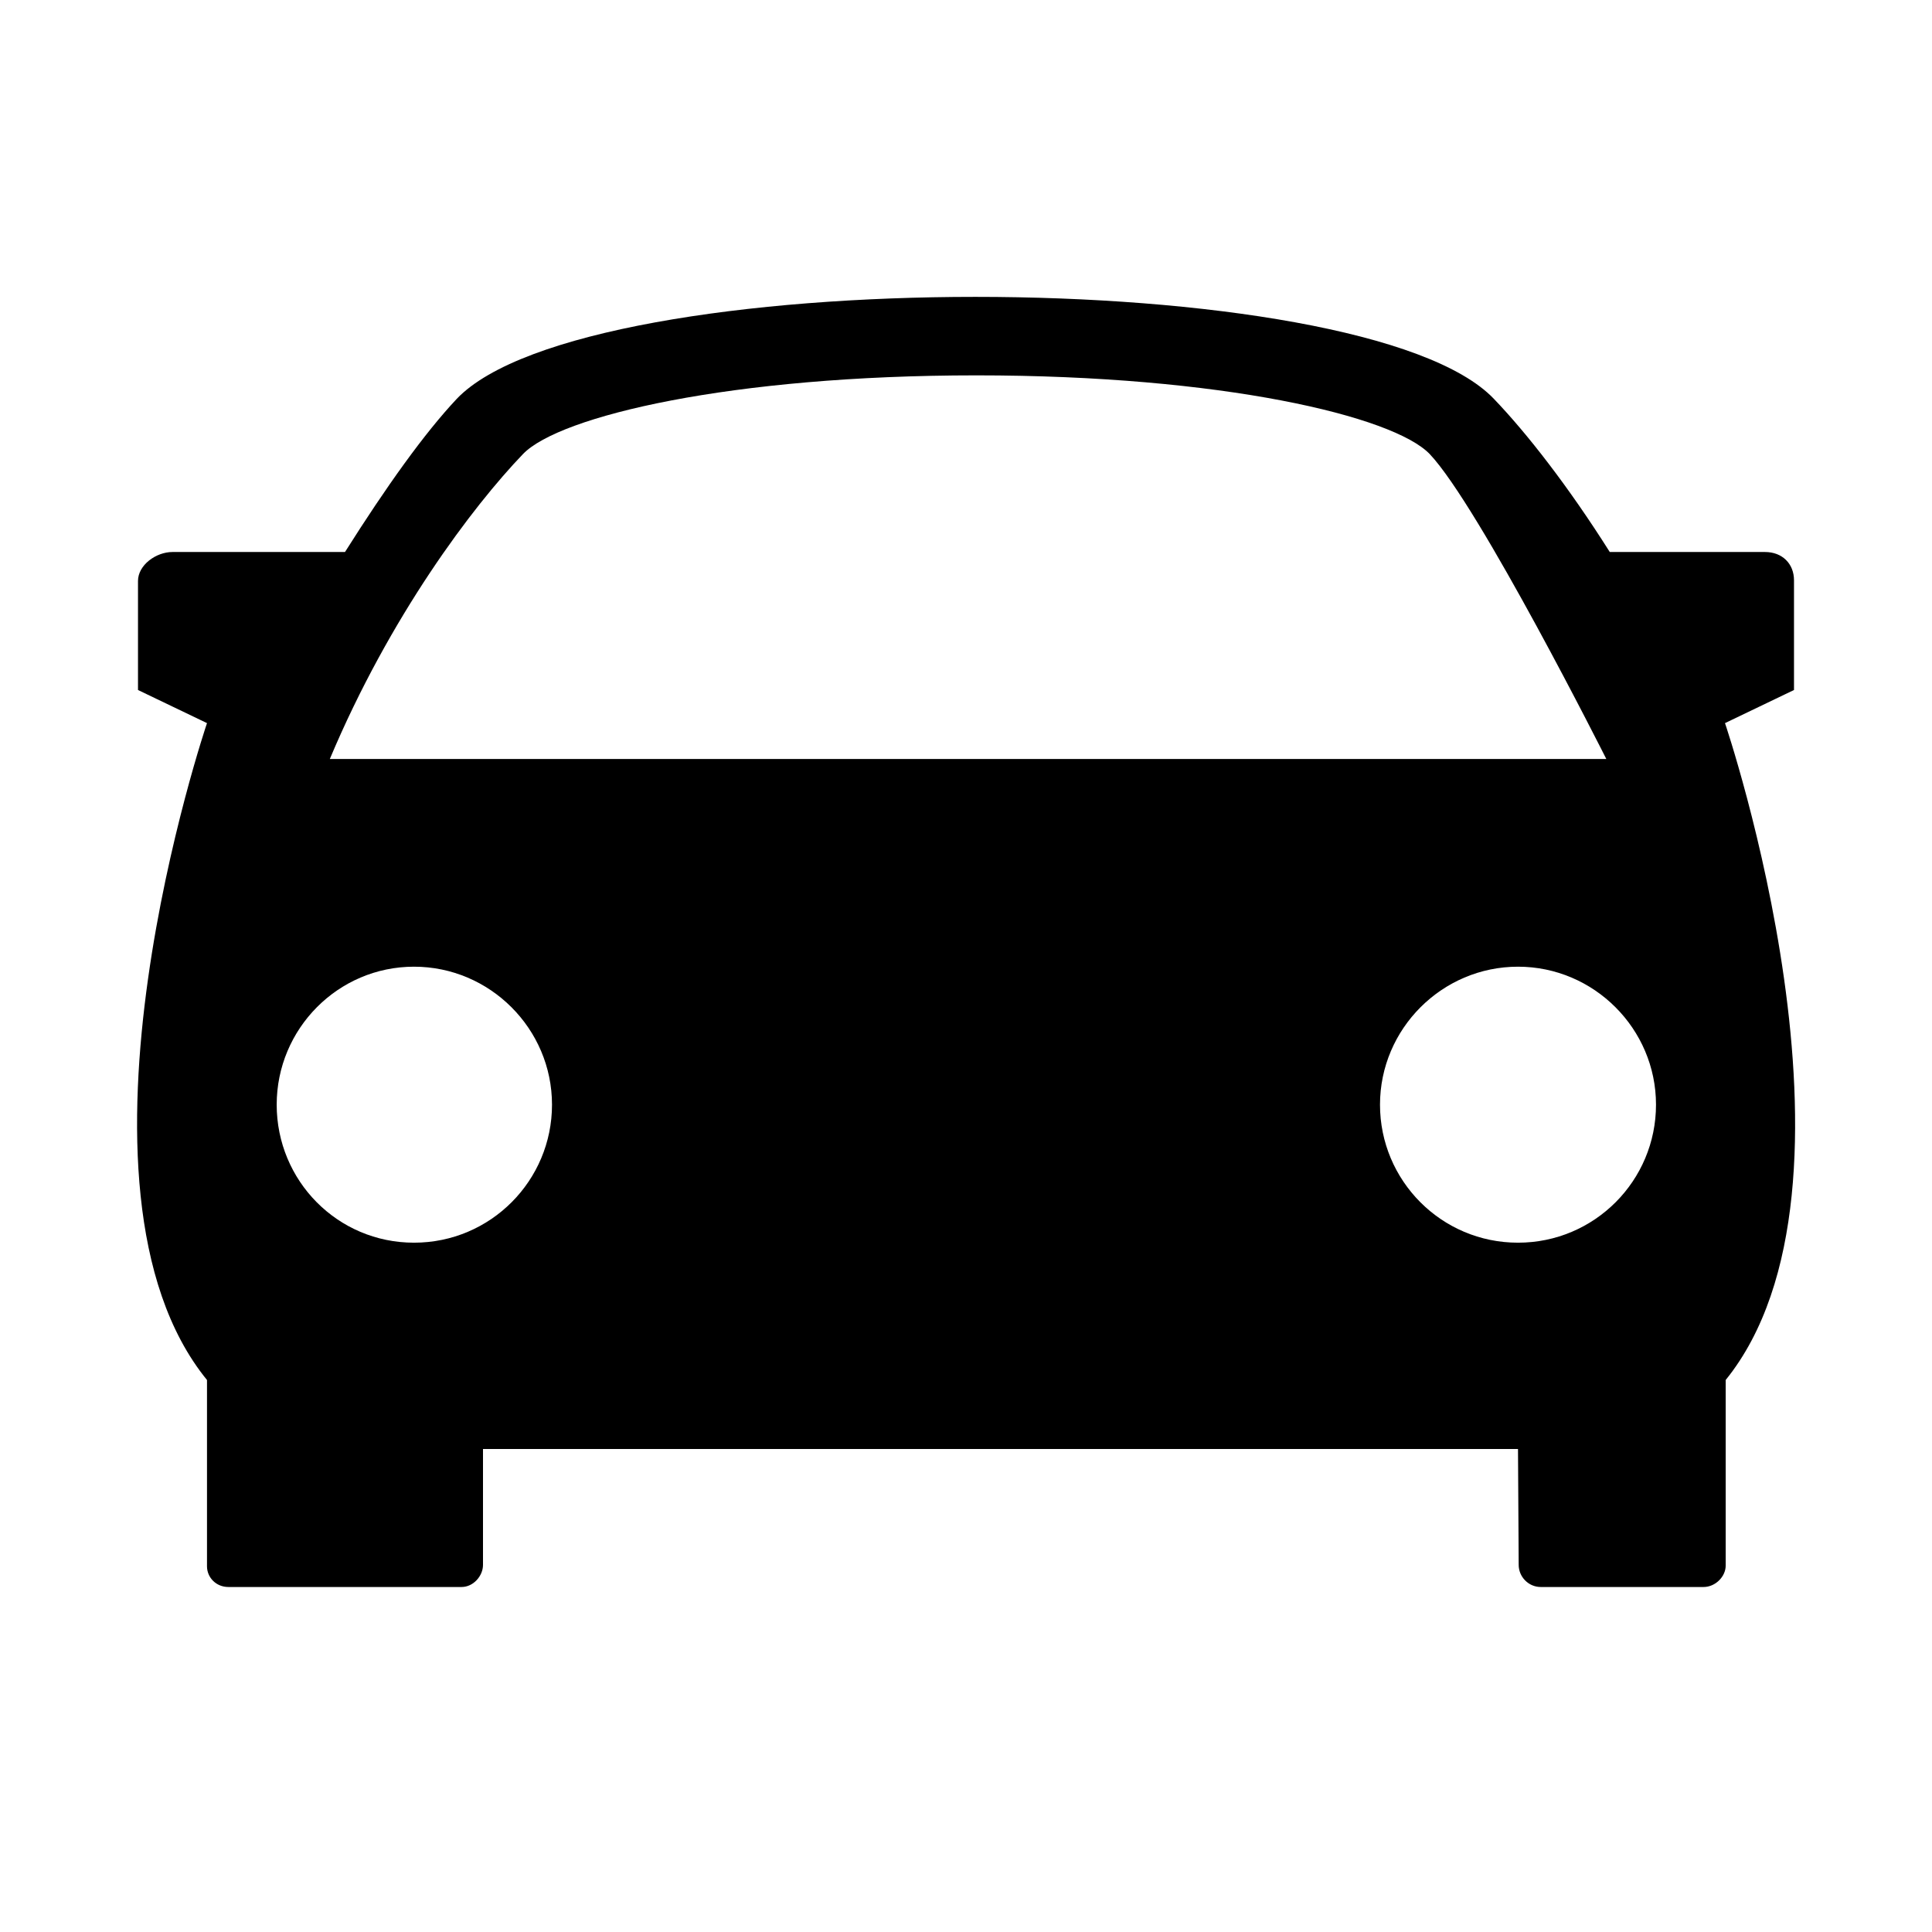
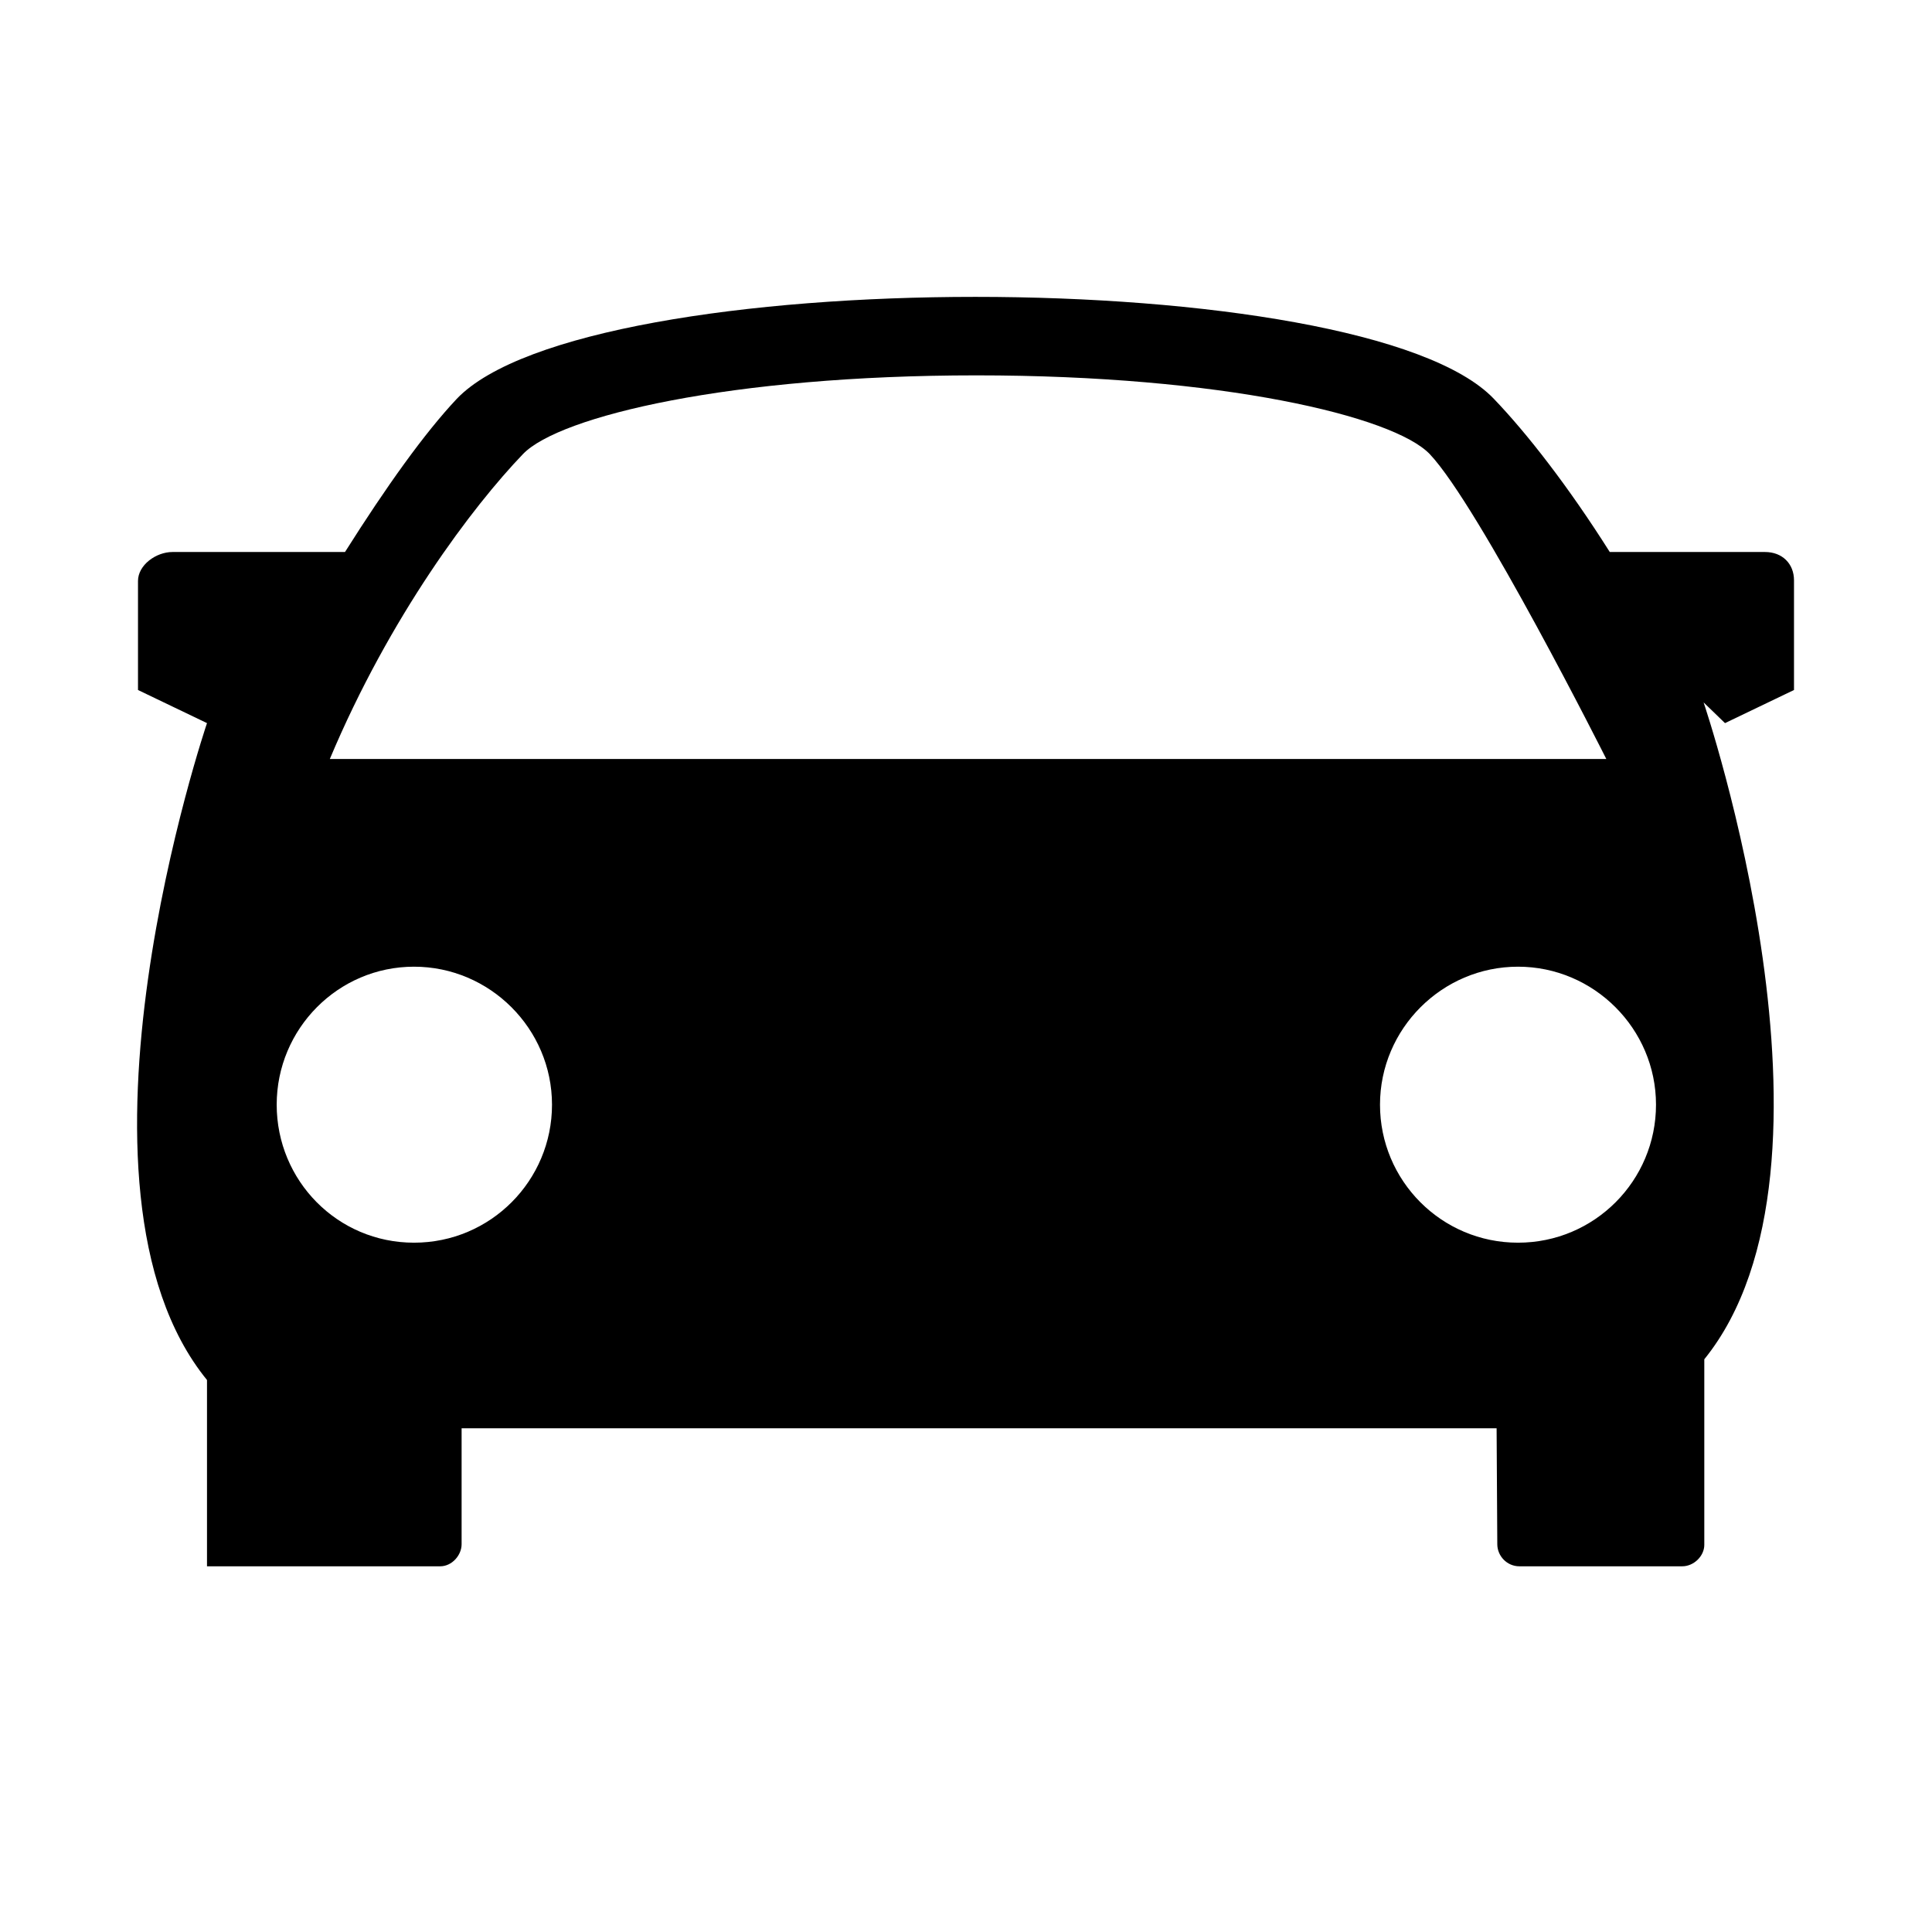
<svg xmlns="http://www.w3.org/2000/svg" version="1.1" width="28" height="28" viewBox="0 0 28 28">
-   <path id="icon-category-1100000000" d="m25 10.48 1-0.48v-1.59c0-0.24-0.17-0.41-0.42-0.41h-2.25c-0.6-0.95-1.2-1.72-1.68-2.22-1.88-1.97-13.15-1.97-15.03 0-0.47 0.5-1.02 1.27-1.62 2.22h-2.5c-0.24 0-0.5 0.19-0.5 0.42v1.58l1 0.48s-2.28 6.72 0 9.52v2.7c0 0.16 0.13 0.3 0.31 0.3h3.38c0.17 0 0.31-0.16 0.31-0.32v-1.68h15l0.01 1.68c0 0.17 0.14 0.32 0.32 0.32h2.36c0.17 0 0.32-0.15 0.32-0.31v-2.69c2.27-2.81-0.01-9.52-0.01-9.52zm-17.42-3.9c0.53-0.55 3.01-1.14 6.57-1.14s6.04 0.59 6.57 1.14c0.72 0.76 2.56 4.42 2.56 4.42h-18.5c0.87-2.07 2.07-3.66 2.8-4.42zm-1.58 11.43c-1.11 0-1.99-0.9-1.99-2s0.89-2 1.99-2 2 0.9 2 2-0.89 2-2 2zm16 0c-1.11 0-2-0.9-2-2s0.9-2 2-2 2 0.9 2 2-0.89 2-2 2z" />
+   <path id="icon-category-1100000000" d="m25 10.48 1-0.48v-1.59c0-0.24-0.17-0.41-0.42-0.41h-2.25c-0.6-0.95-1.2-1.72-1.68-2.22-1.88-1.97-13.15-1.97-15.03 0-0.47 0.5-1.02 1.27-1.62 2.22h-2.5c-0.24 0-0.5 0.19-0.5 0.42v1.58l1 0.48s-2.28 6.72 0 9.52v2.7h3.38c0.17 0 0.31-0.16 0.31-0.32v-1.68h15l0.01 1.68c0 0.17 0.14 0.32 0.32 0.32h2.36c0.17 0 0.32-0.15 0.32-0.31v-2.69c2.27-2.81-0.01-9.52-0.01-9.52zm-17.42-3.9c0.53-0.55 3.01-1.14 6.57-1.14s6.04 0.59 6.57 1.14c0.72 0.76 2.56 4.42 2.56 4.42h-18.5c0.87-2.07 2.07-3.66 2.8-4.42zm-1.58 11.43c-1.11 0-1.99-0.9-1.99-2s0.89-2 1.99-2 2 0.9 2 2-0.89 2-2 2zm16 0c-1.11 0-2-0.9-2-2s0.9-2 2-2 2 0.9 2 2-0.89 2-2 2z" />
</svg>